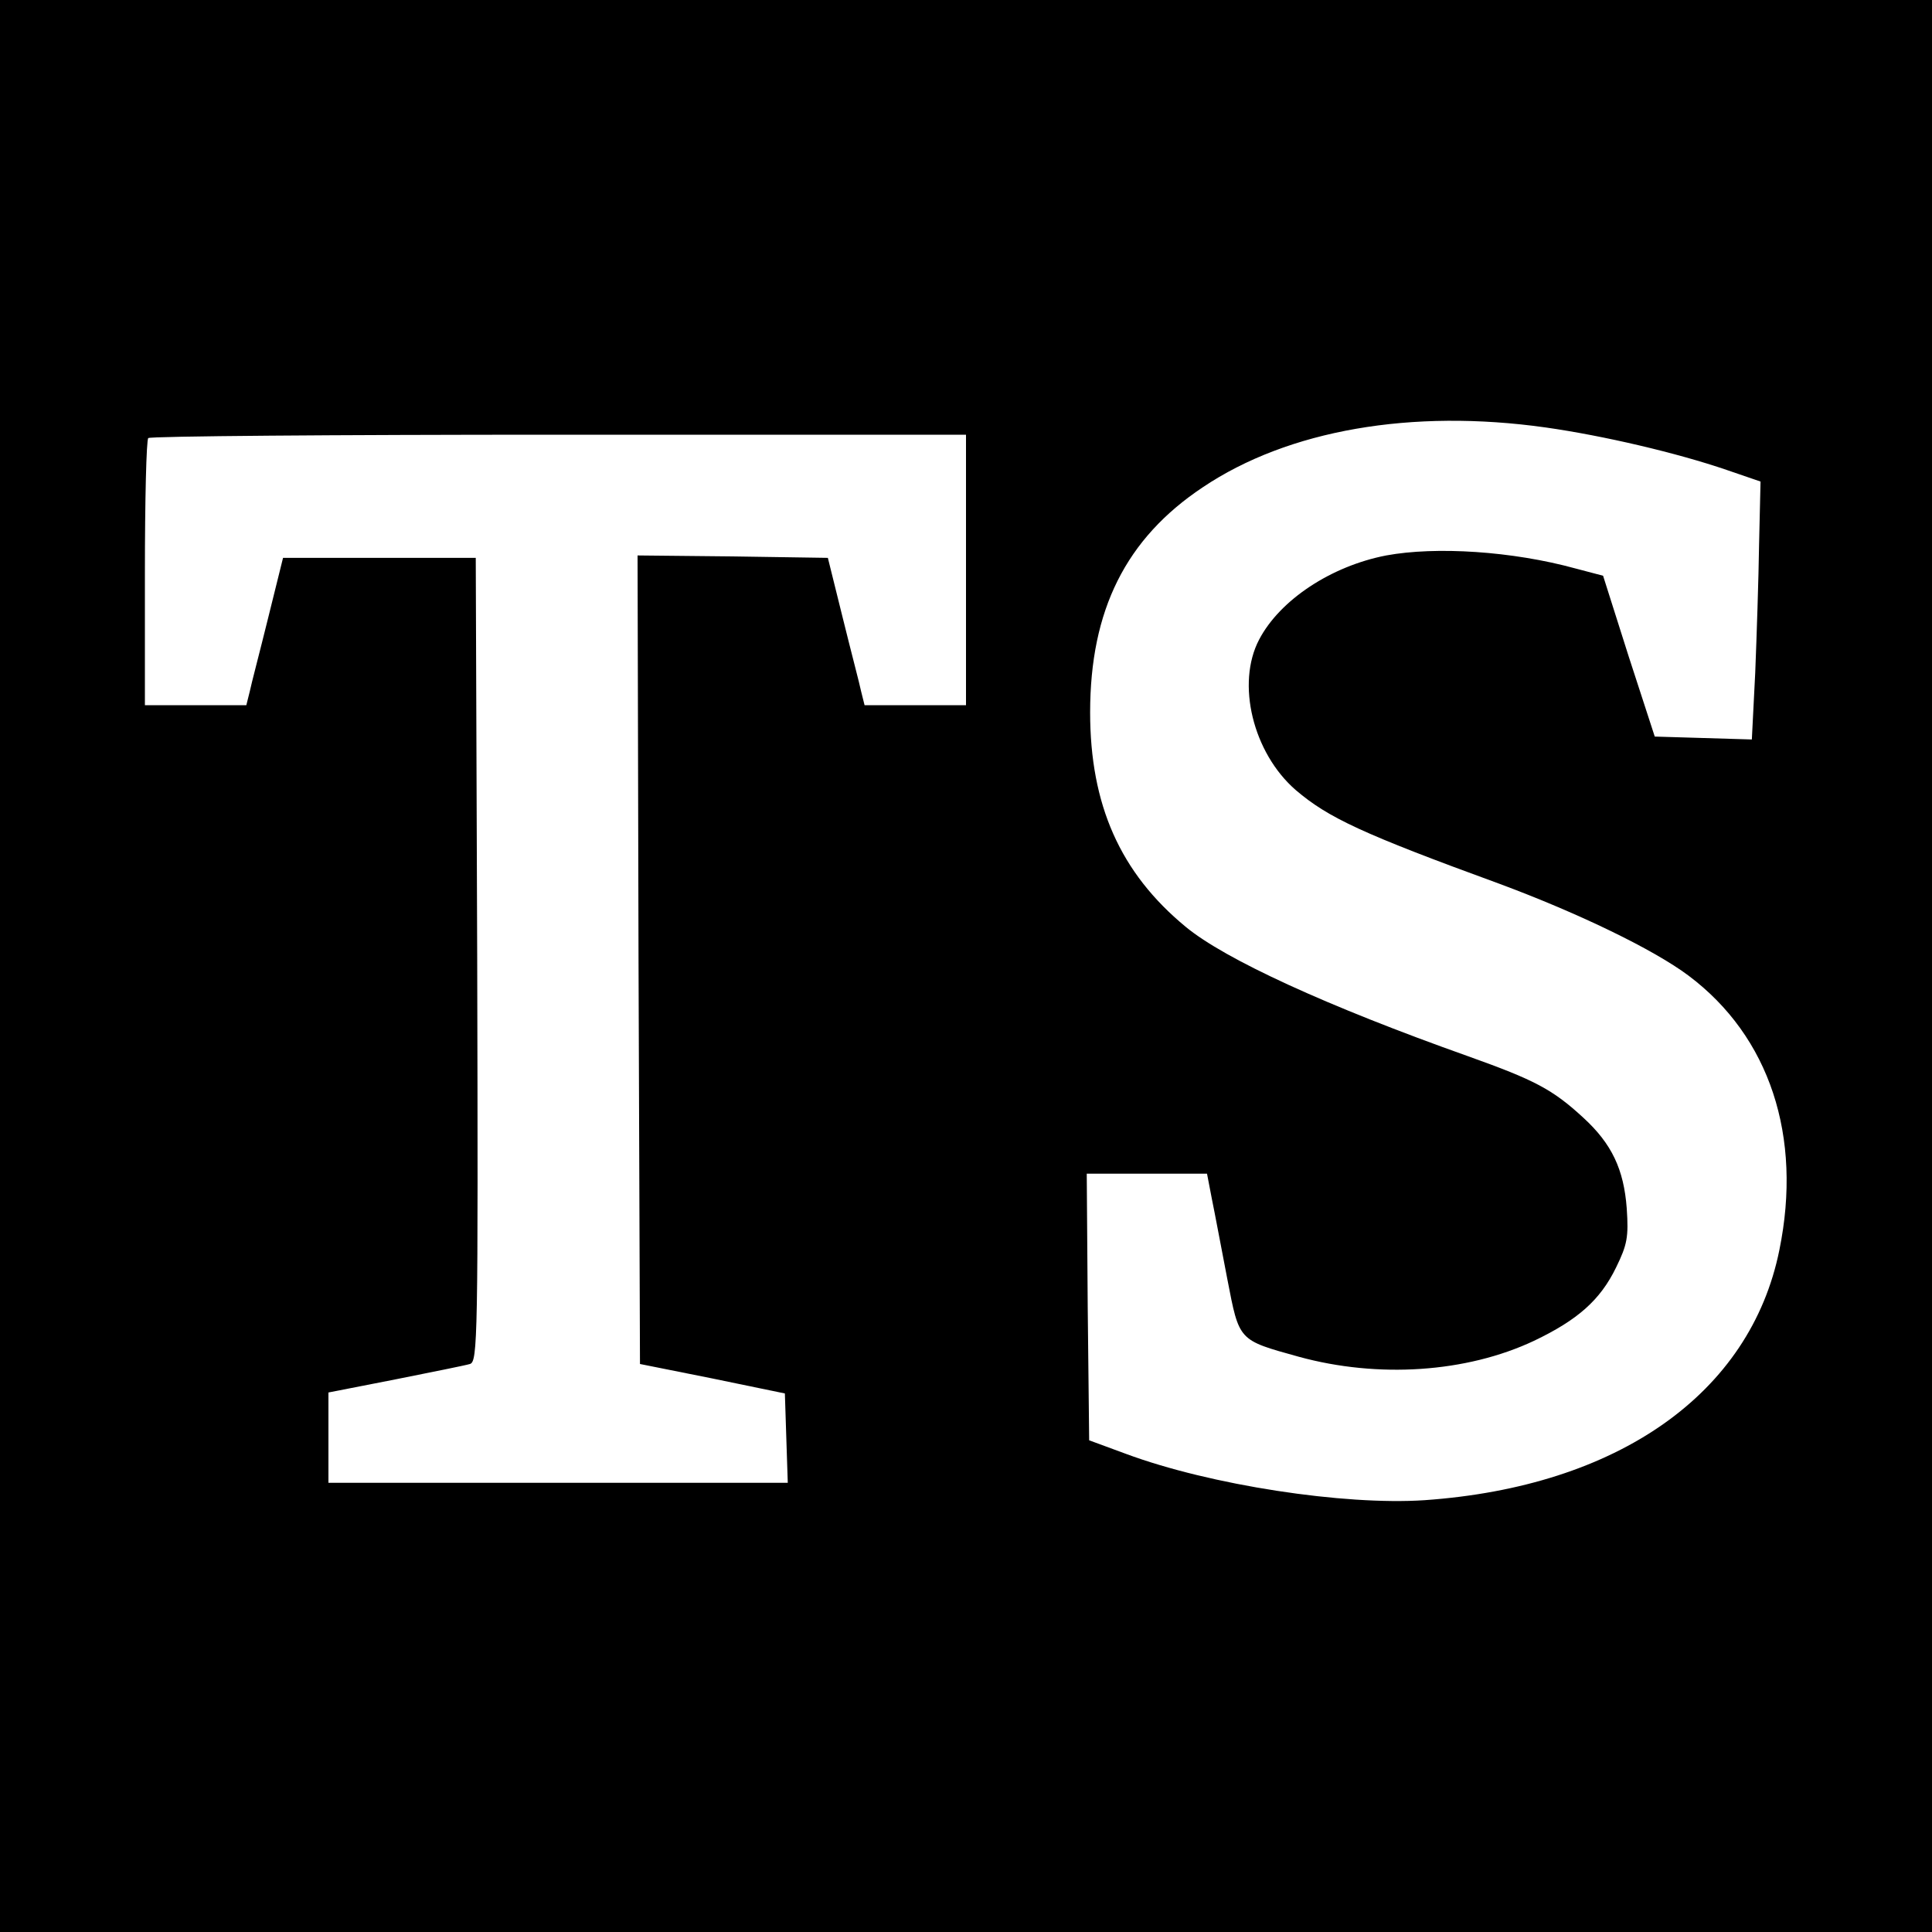
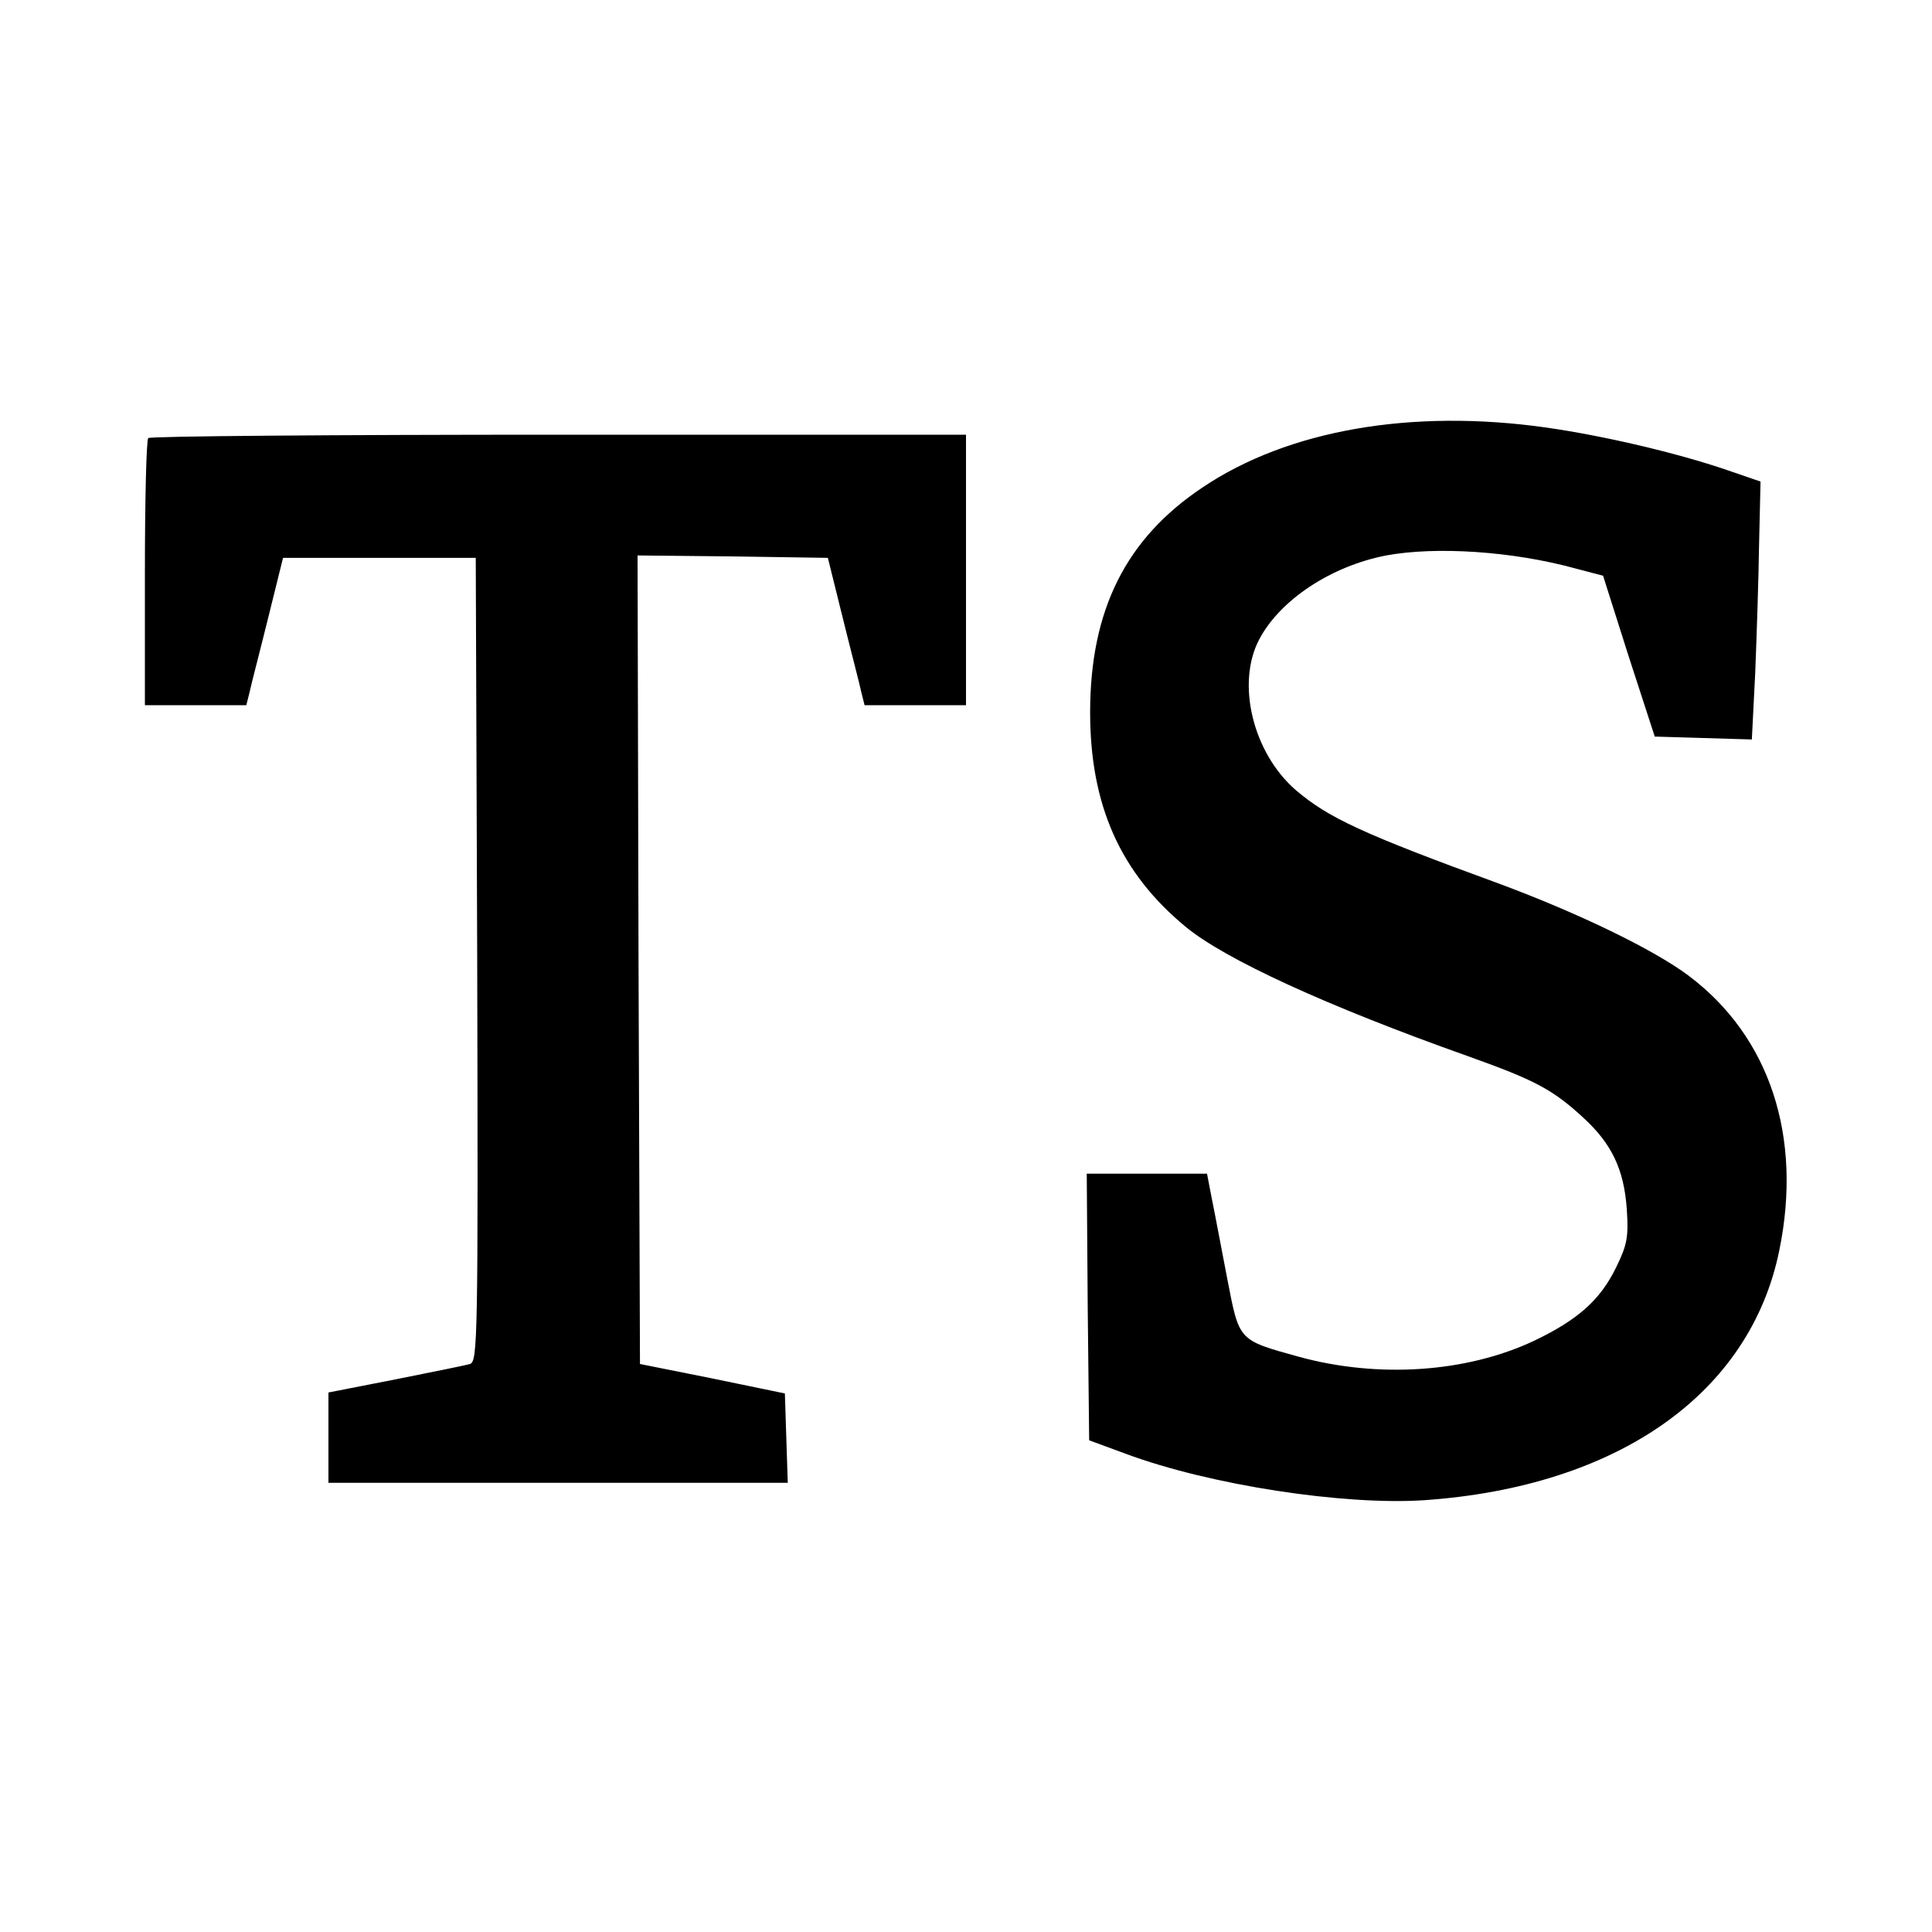
<svg xmlns="http://www.w3.org/2000/svg" version="1.0" width="400pt" height="400pt" viewBox="0 0 400 400" preserveAspectRatio="xMidYMid meet">
  <g transform="translate(0,400) scale(0.1,-0.1)" fill="#000000" stroke="none">
-     <path d="M0 2000 l0 -2000 2000 0 2000 0 0 2000 0 2000 -2000 0 -2000 0 0 -2000z m3200 1115 c120 -17 273 -53 375 -88 l70 -24 -3 -129 c-1 -71 -5 -191 -8 -267 l-7 -138 -100 3 -101 3 -54 166 -53 167 -57 15 c-131 36 -289 46 -392 27 -114 -22 -220 -92 -263 -174 -48 -91 -13 -235 76 -312 67 -57 137 -90 422 -194 164 -61 319 -136 391 -190 168 -126 236 -333 188 -568 -60 -297 -334 -490 -735 -518 -166 -11 -443 31 -618 96 l-76 28 -3 276 -2 276 124 0 125 0 10 -52 c6 -29 20 -104 32 -166 25 -129 22 -126 148 -161 164 -45 347 -33 487 33 90 43 137 84 170 152 23 47 26 63 22 122 -6 81 -31 134 -90 188 -64 59 -101 78 -238 127 -293 104 -504 201 -585 268 -136 112 -198 253 -198 444 0 212 74 360 233 466 177 119 433 163 710 124z m-1200 -295 l0 -280 -105 0 -105 0 -7 28 c-3 15 -21 83 -38 152 l-31 125 -197 3 -197 2 2 -837 3 -837 150 -30 150 -31 3 -93 3 -92 -476 0 -475 0 0 94 0 93 138 27 c75 15 145 29 155 32 16 5 17 51 15 837 l-3 832 -199 0 -200 0 -31 -125 c-17 -69 -35 -137 -38 -152 l-7 -28 -105 0 -105 0 0 273 c0 151 3 277 7 280 3 4 386 7 850 7 l843 0 0 -280z" />
+     <path d="M0 2000 z m3200 1115 c120 -17 273 -53 375 -88 l70 -24 -3 -129 c-1 -71 -5 -191 -8 -267 l-7 -138 -100 3 -101 3 -54 166 -53 167 -57 15 c-131 36 -289 46 -392 27 -114 -22 -220 -92 -263 -174 -48 -91 -13 -235 76 -312 67 -57 137 -90 422 -194 164 -61 319 -136 391 -190 168 -126 236 -333 188 -568 -60 -297 -334 -490 -735 -518 -166 -11 -443 31 -618 96 l-76 28 -3 276 -2 276 124 0 125 0 10 -52 c6 -29 20 -104 32 -166 25 -129 22 -126 148 -161 164 -45 347 -33 487 33 90 43 137 84 170 152 23 47 26 63 22 122 -6 81 -31 134 -90 188 -64 59 -101 78 -238 127 -293 104 -504 201 -585 268 -136 112 -198 253 -198 444 0 212 74 360 233 466 177 119 433 163 710 124z m-1200 -295 l0 -280 -105 0 -105 0 -7 28 c-3 15 -21 83 -38 152 l-31 125 -197 3 -197 2 2 -837 3 -837 150 -30 150 -31 3 -93 3 -92 -476 0 -475 0 0 94 0 93 138 27 c75 15 145 29 155 32 16 5 17 51 15 837 l-3 832 -199 0 -200 0 -31 -125 c-17 -69 -35 -137 -38 -152 l-7 -28 -105 0 -105 0 0 273 c0 151 3 277 7 280 3 4 386 7 850 7 l843 0 0 -280z" />
  </g>
</svg>